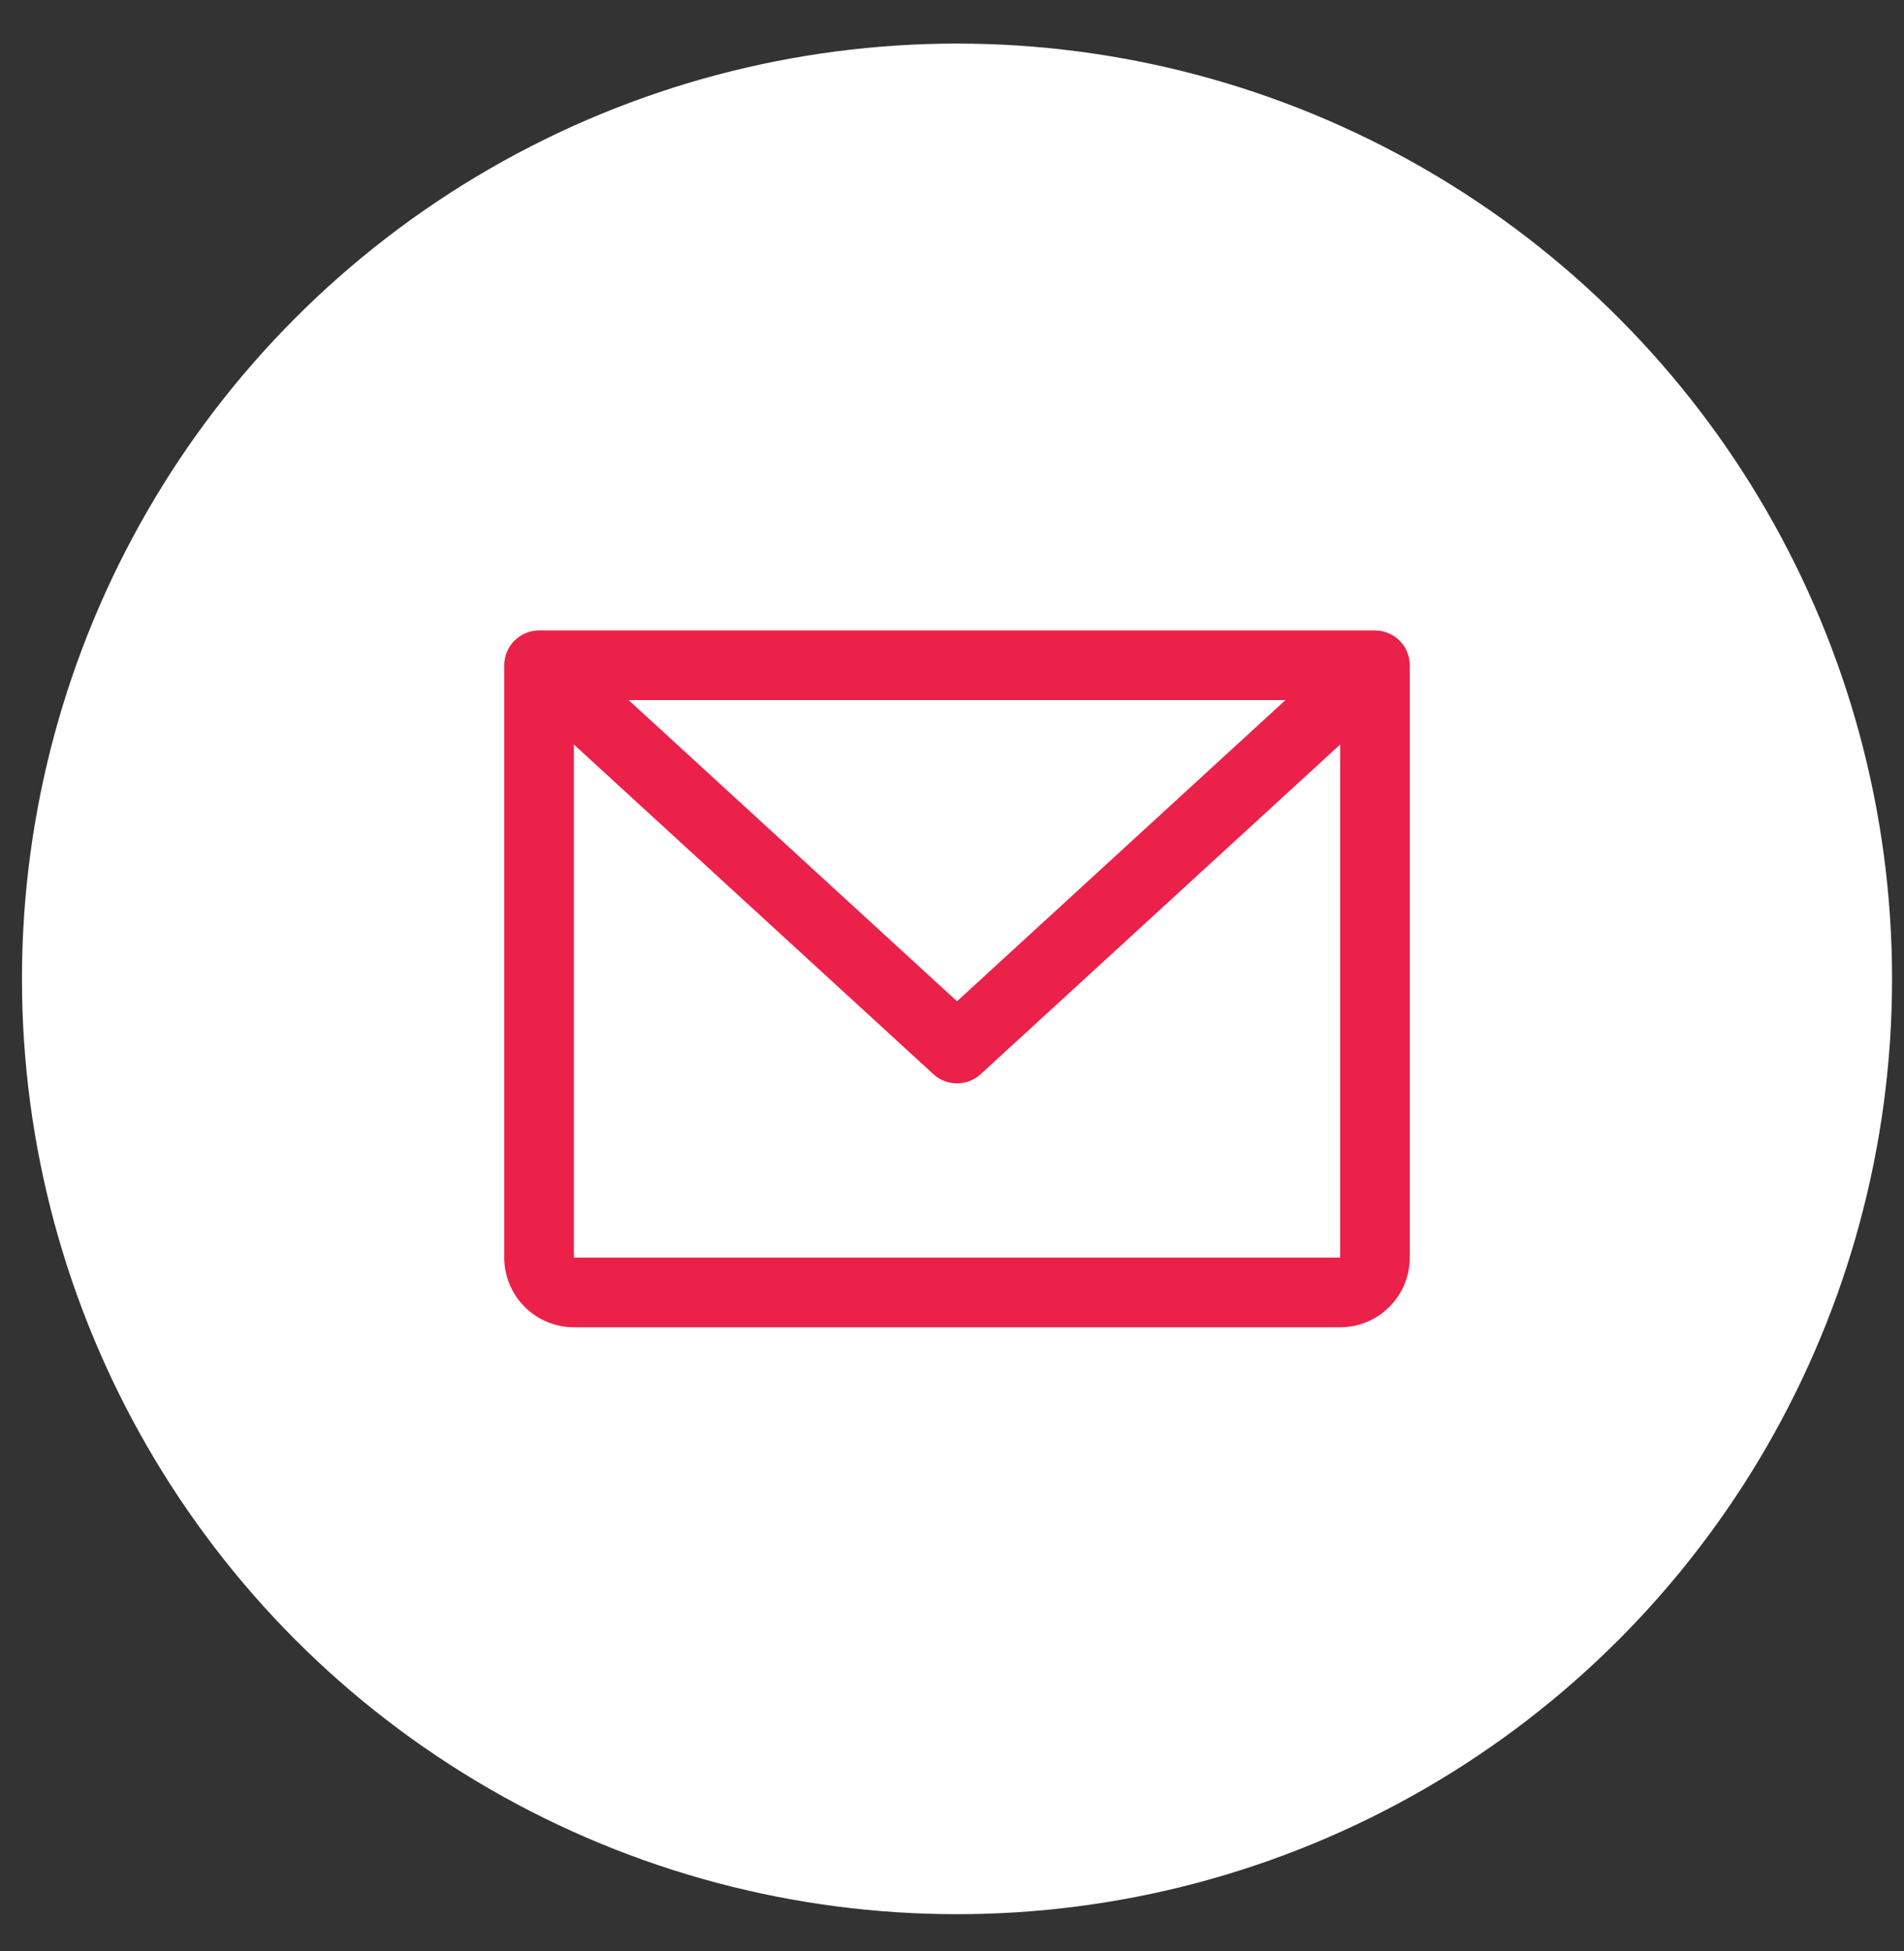
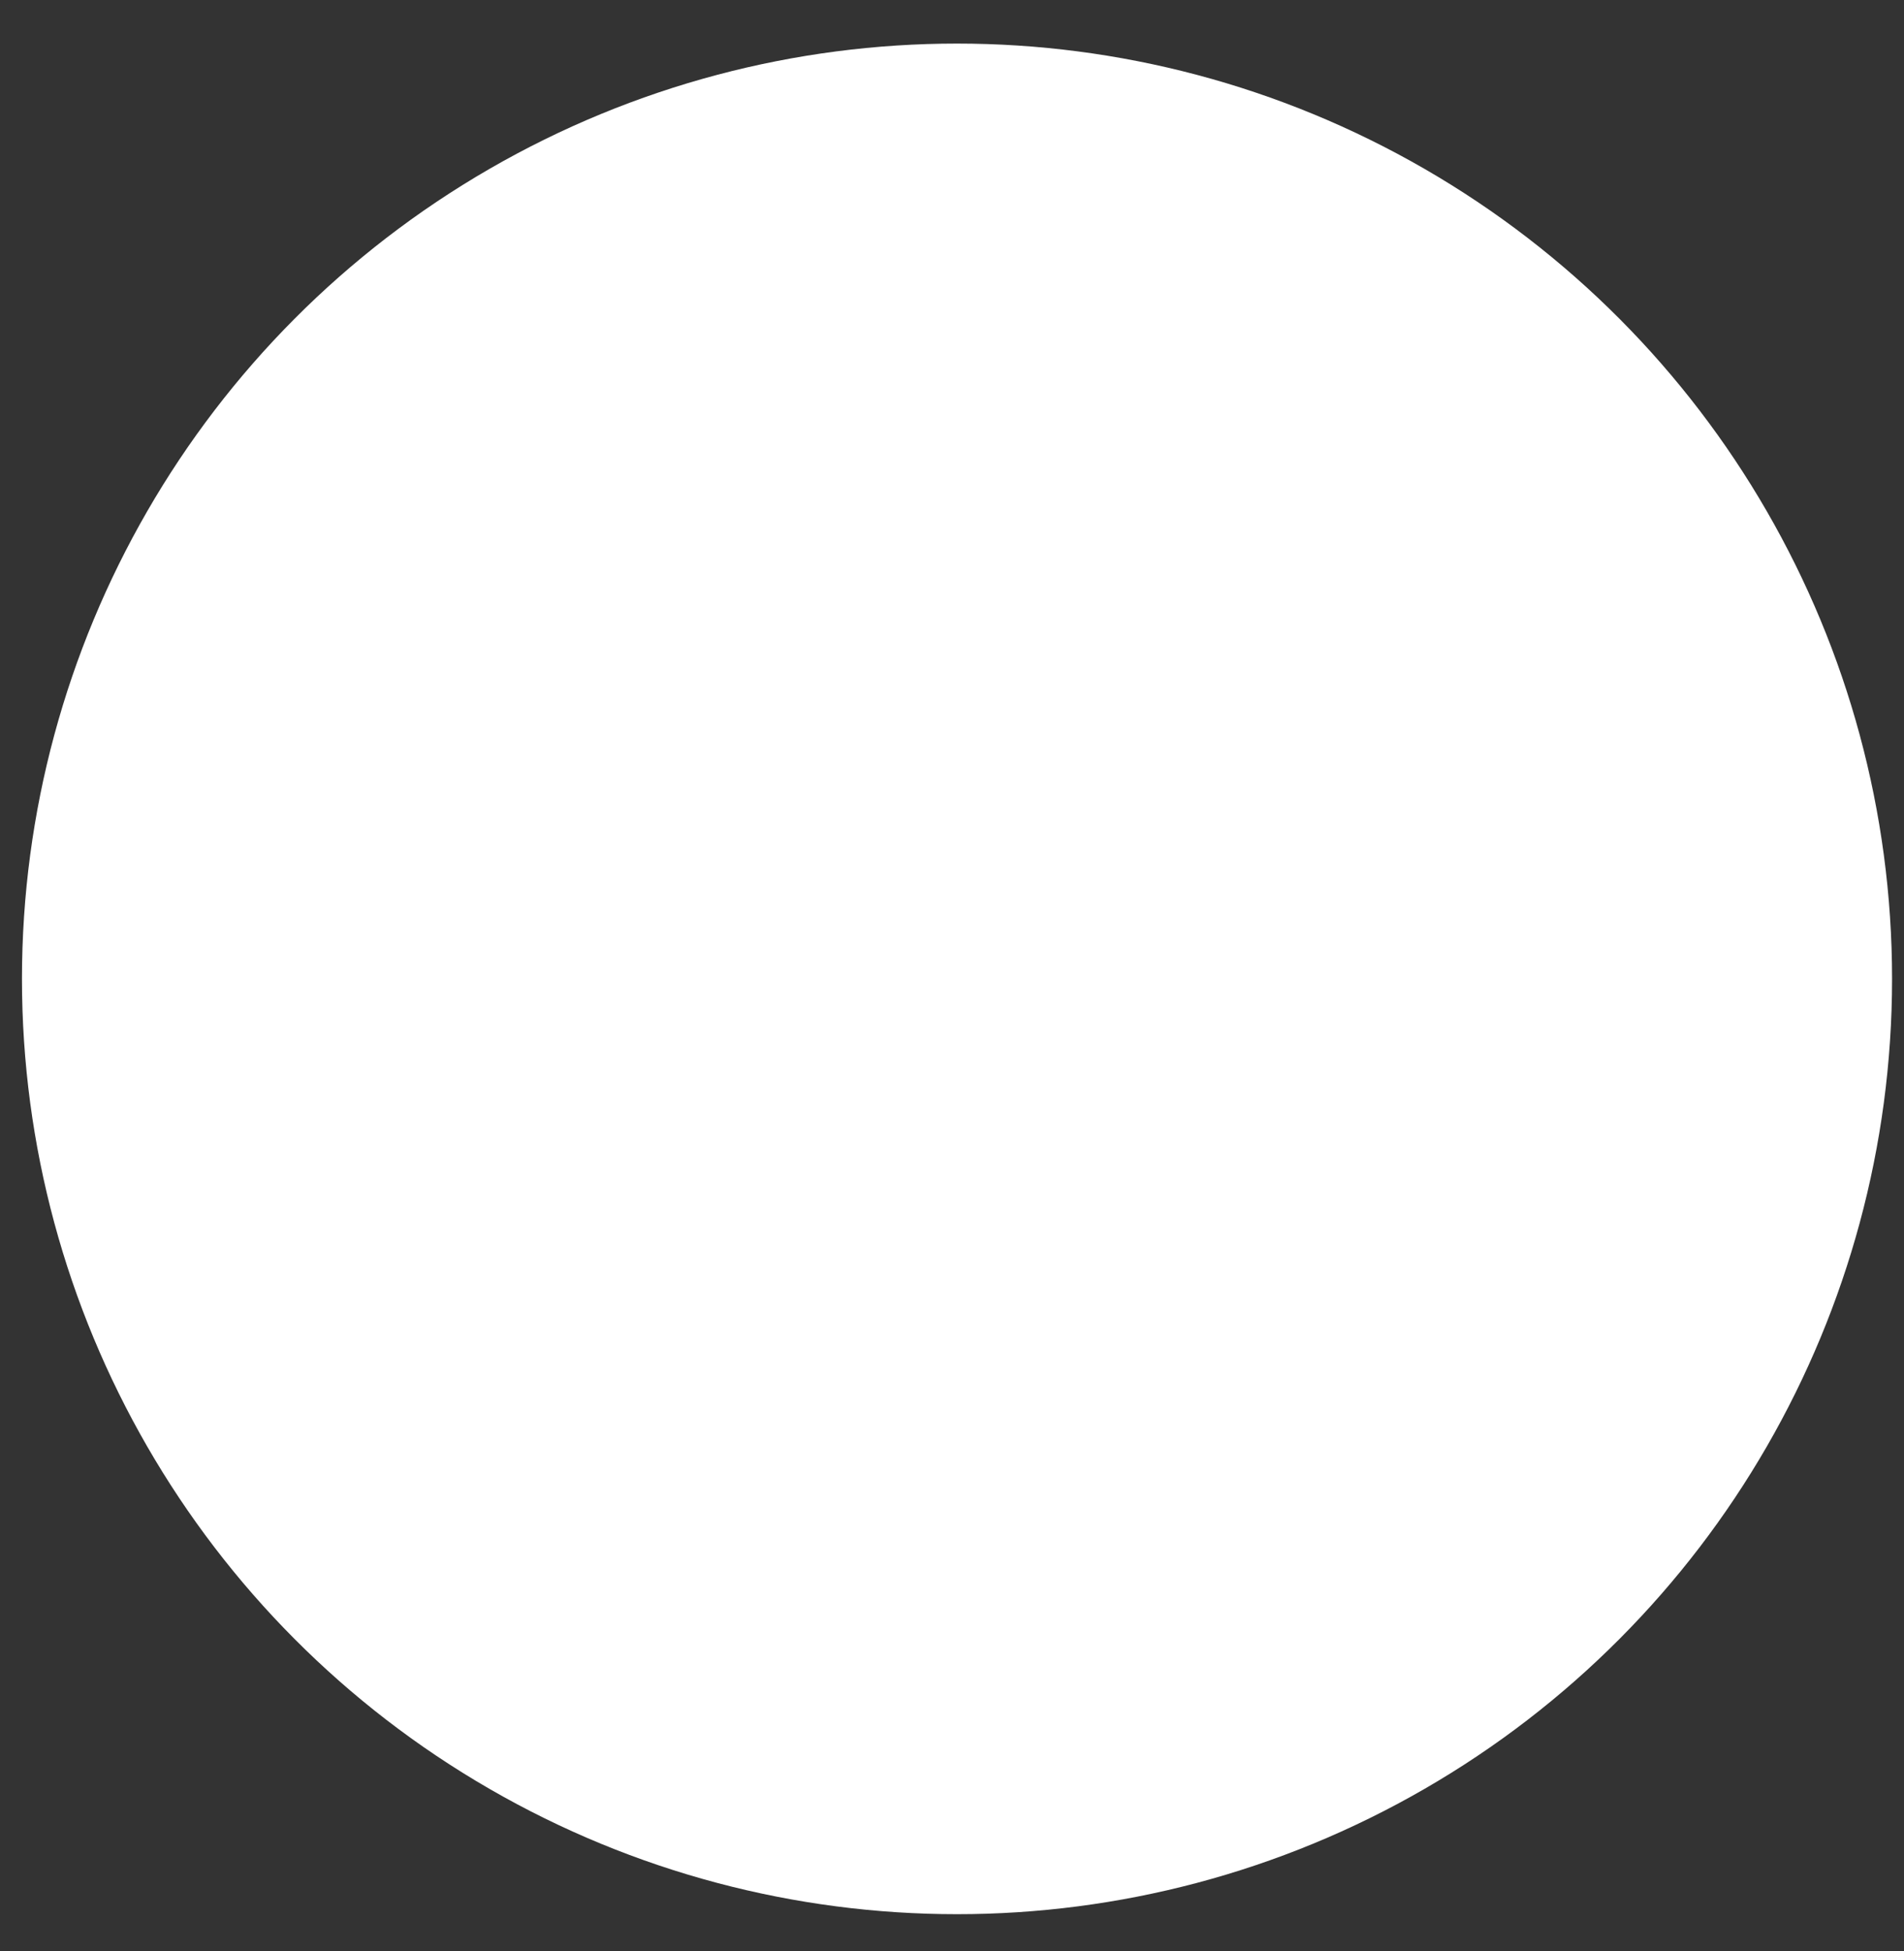
<svg xmlns="http://www.w3.org/2000/svg" width="41" height="42" viewBox="0 0 41 42" fill="none">
  <rect x="0" y="0" width="41" height="42" fill="#333333" stroke="none" />
  <circle cx="20.608" cy="21.073" r="20.135" fill="white" />
-   <path d="M29.608 13.572H11.608C11.409 13.572 11.219 13.652 11.078 13.792C10.937 13.933 10.858 14.124 10.858 14.322V27.073C10.858 27.47 11.016 27.852 11.298 28.133C11.579 28.415 11.961 28.573 12.358 28.573H28.858C29.256 28.573 29.638 28.415 29.919 28.133C30.2 27.852 30.358 27.47 30.358 27.073V14.322C30.358 14.124 30.279 13.933 30.139 13.792C29.998 13.652 29.807 13.572 29.608 13.572ZM27.68 15.072L20.608 21.555L13.537 15.072H27.68ZM28.858 27.073H12.358V16.028L20.101 23.126C20.24 23.253 20.421 23.323 20.608 23.323C20.796 23.323 20.977 23.253 21.116 23.126L28.858 16.028V27.073Z" fill="#EB2149" />
</svg>